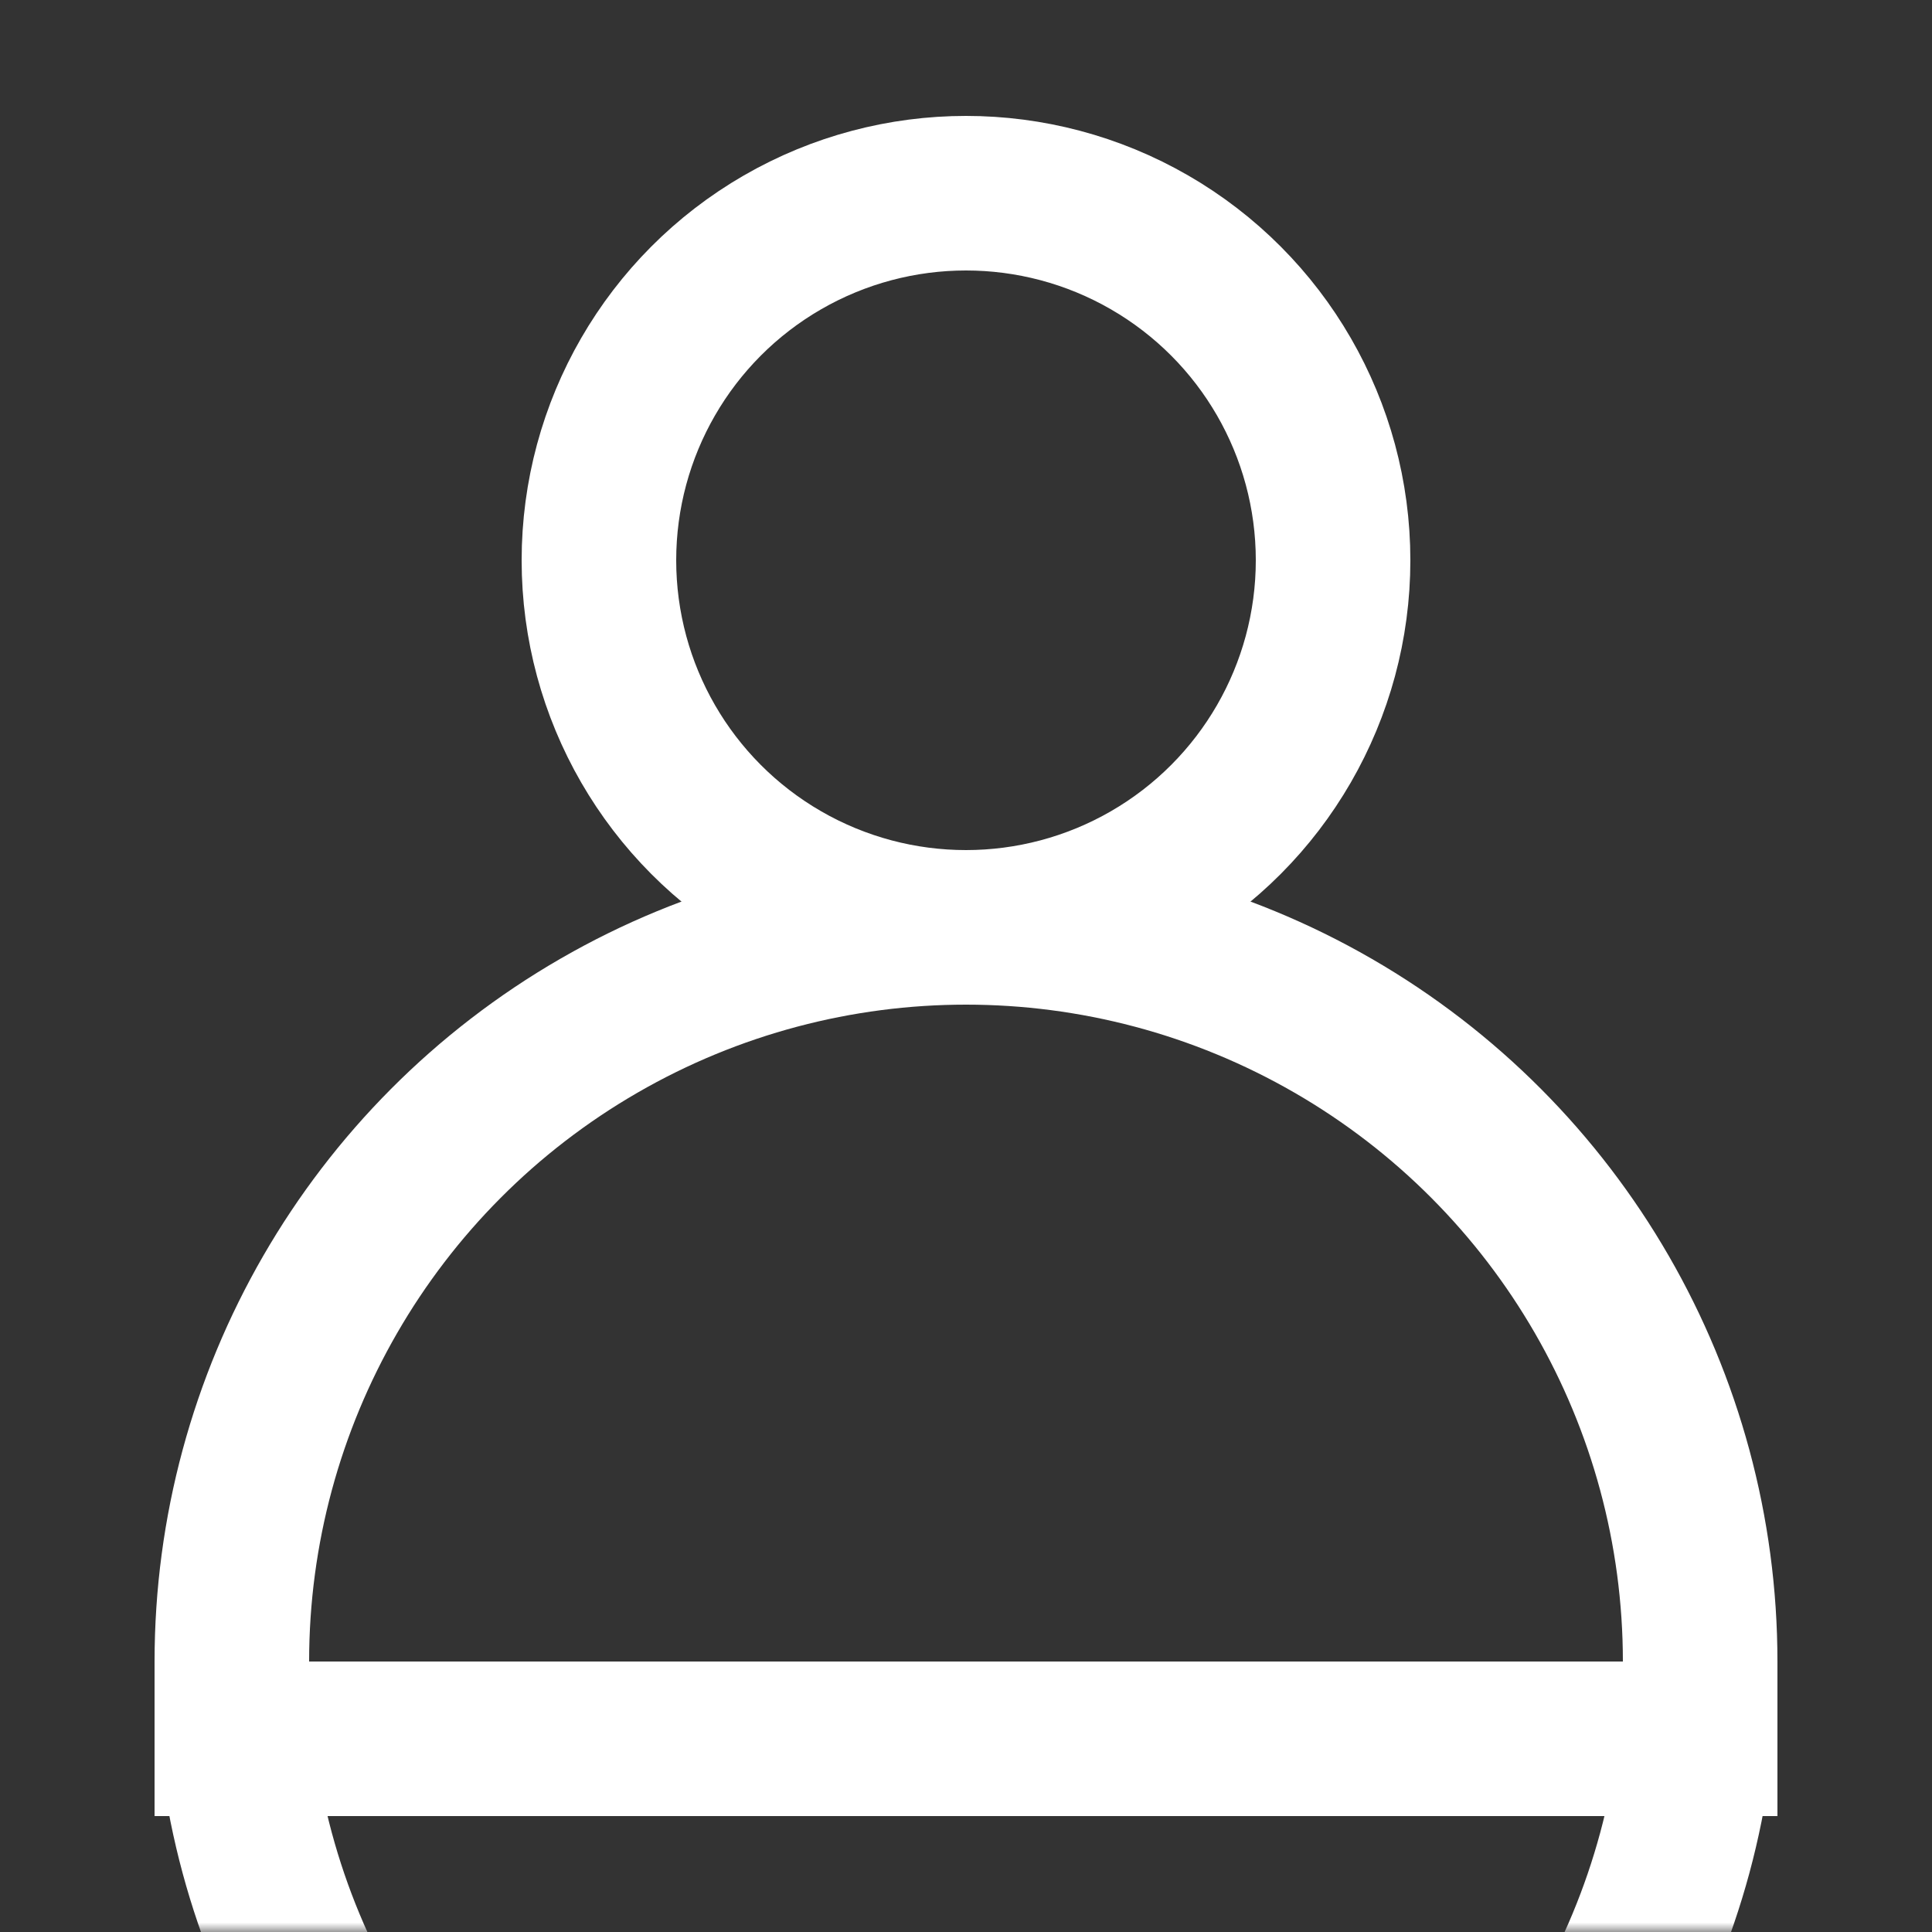
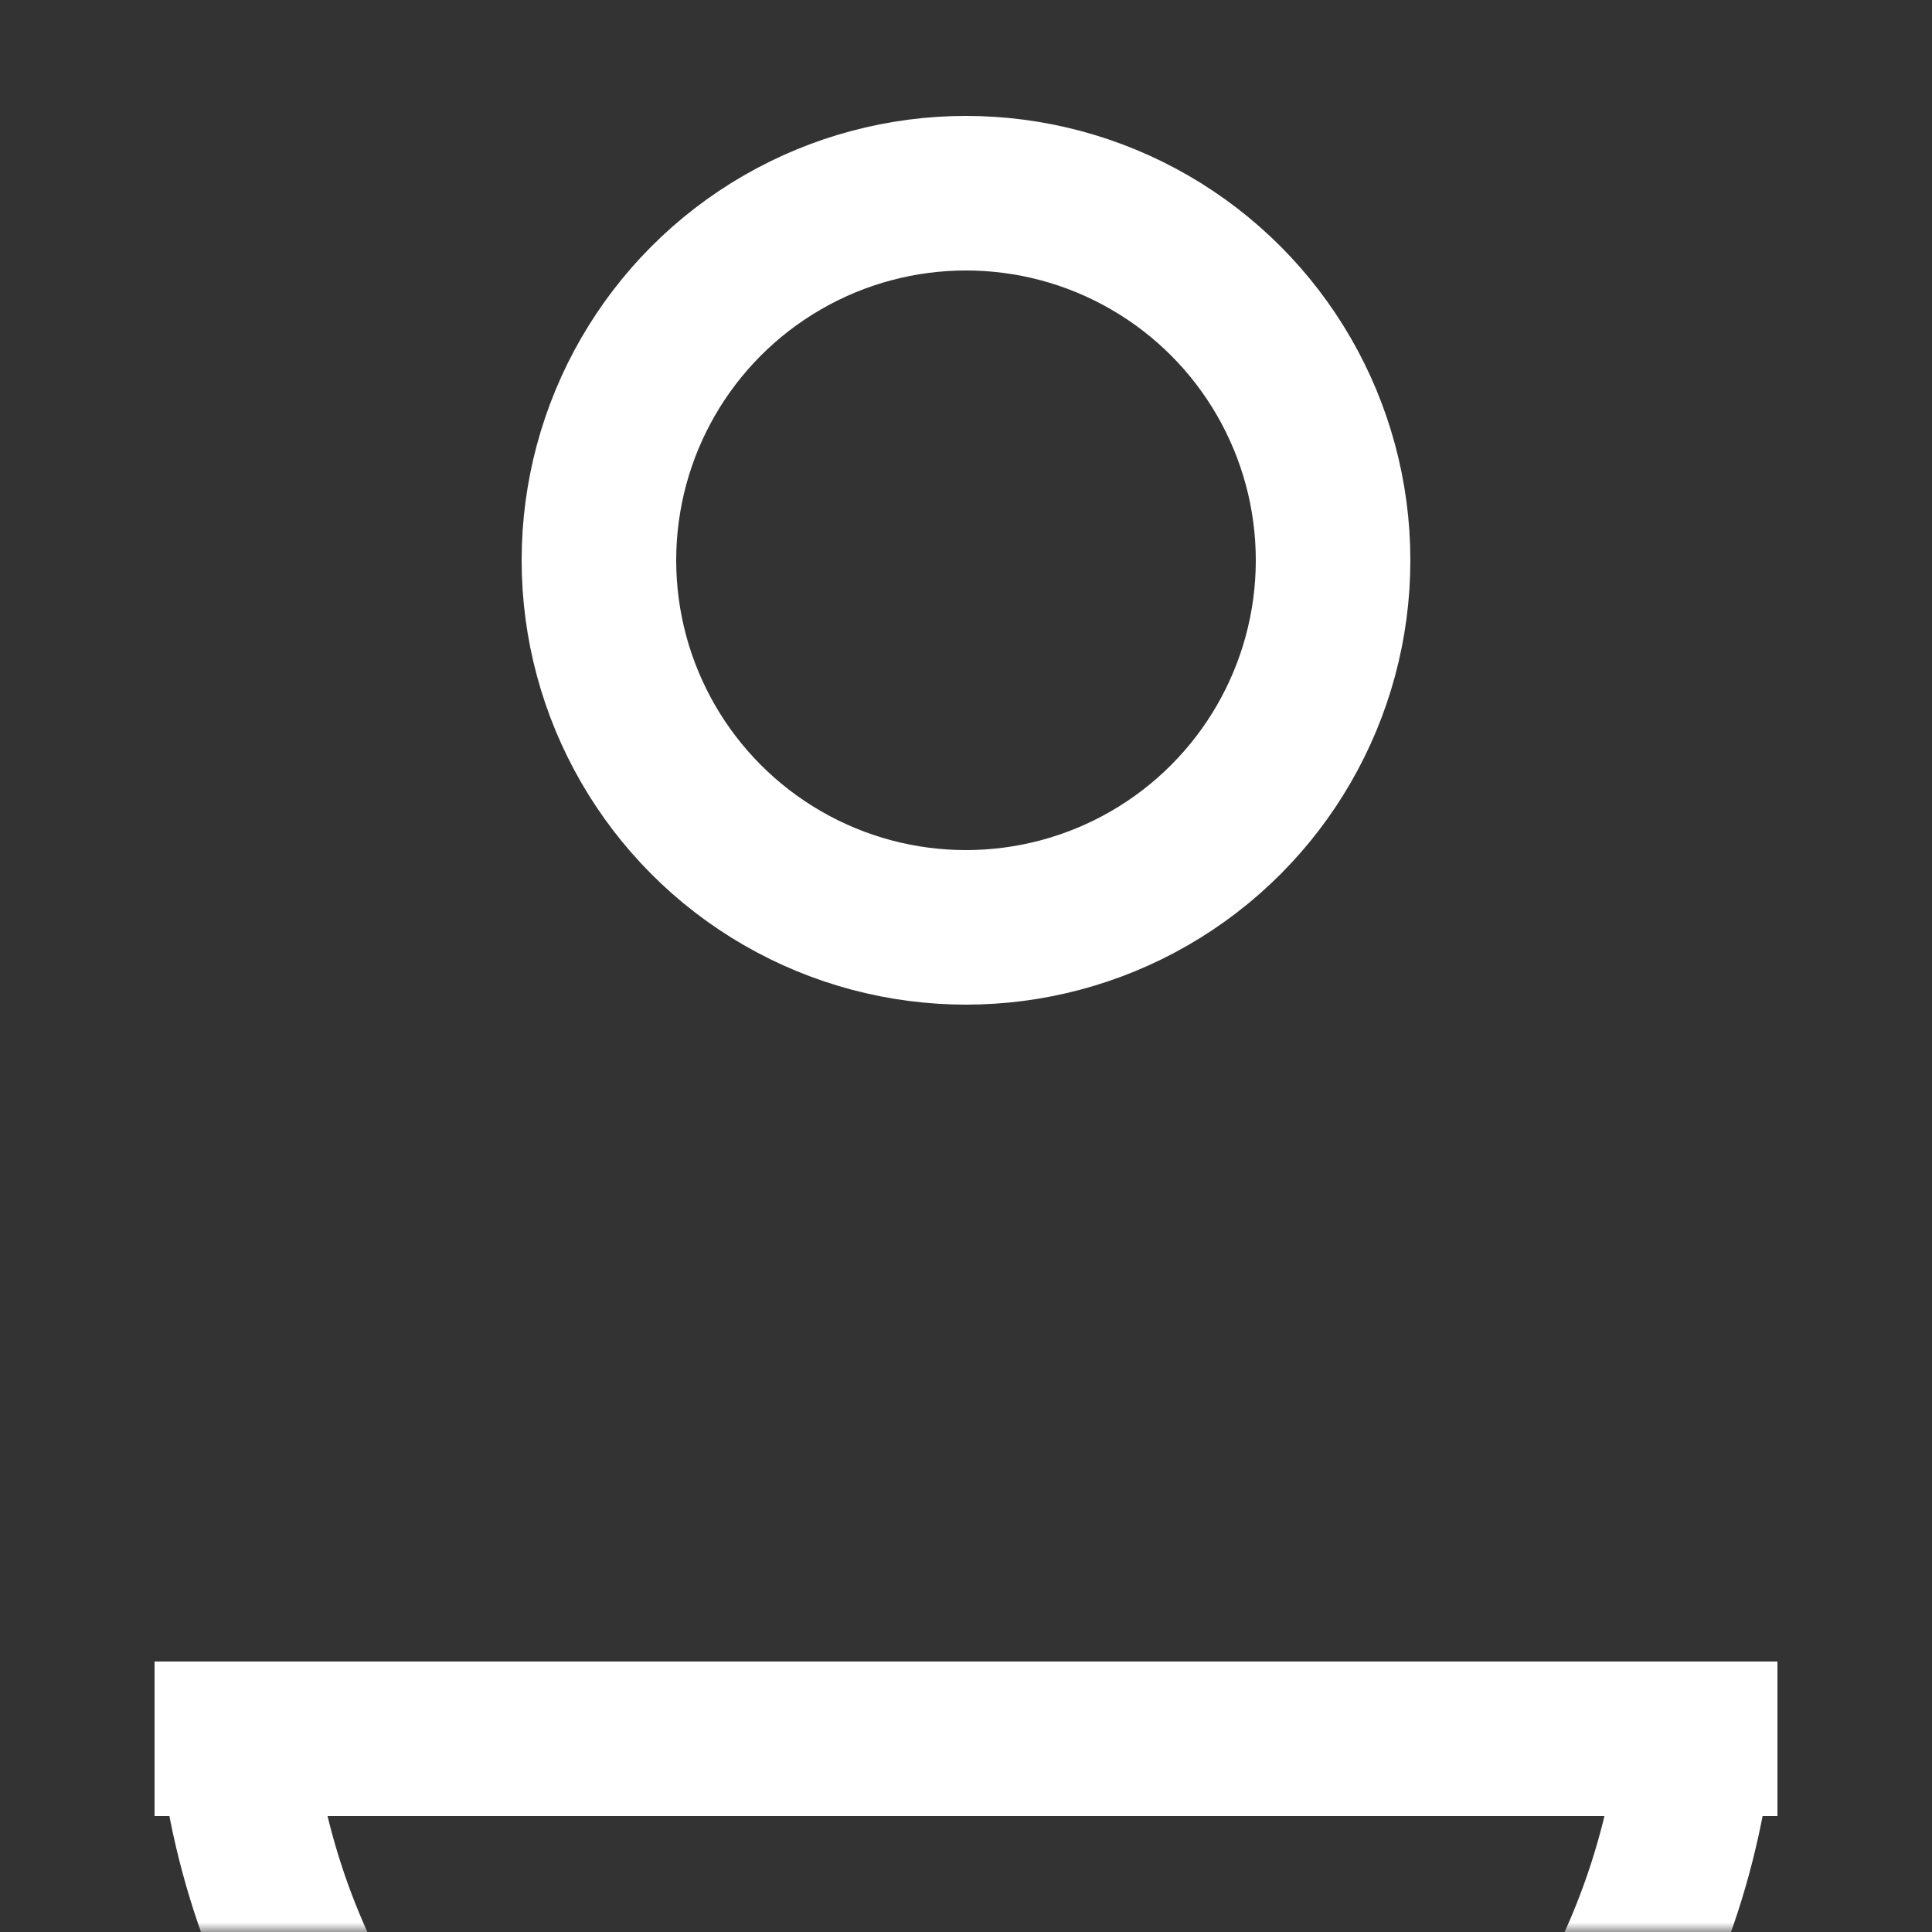
<svg xmlns="http://www.w3.org/2000/svg" viewBox="0 0 100 100" version="1.1">
  <rect x="0" y="0" width="100" height="100" fill="#333333" stroke="none" />
  <mask id="bottommask">
-     <rect x="0" y="0" width="100" height="100" fill="white" />
    <line id="bottomclear" x1="0" y1="94" x2="100" y2="94" stroke="black" stroke-width="12" />
  </mask>
  <circle id="head" cx="50" cy="29" r="19" fill="none" stroke="white" stroke-width="8" />
  <circle id="torso" cx="50" cy="86" r="38" fill="none" stroke="white" stroke-width="8" mask="url(#bottommask)" />
  <line id="bottom" x1="8" y1="90" x2="92" y2="90" stroke="white" stroke-width="8" />
</svg>